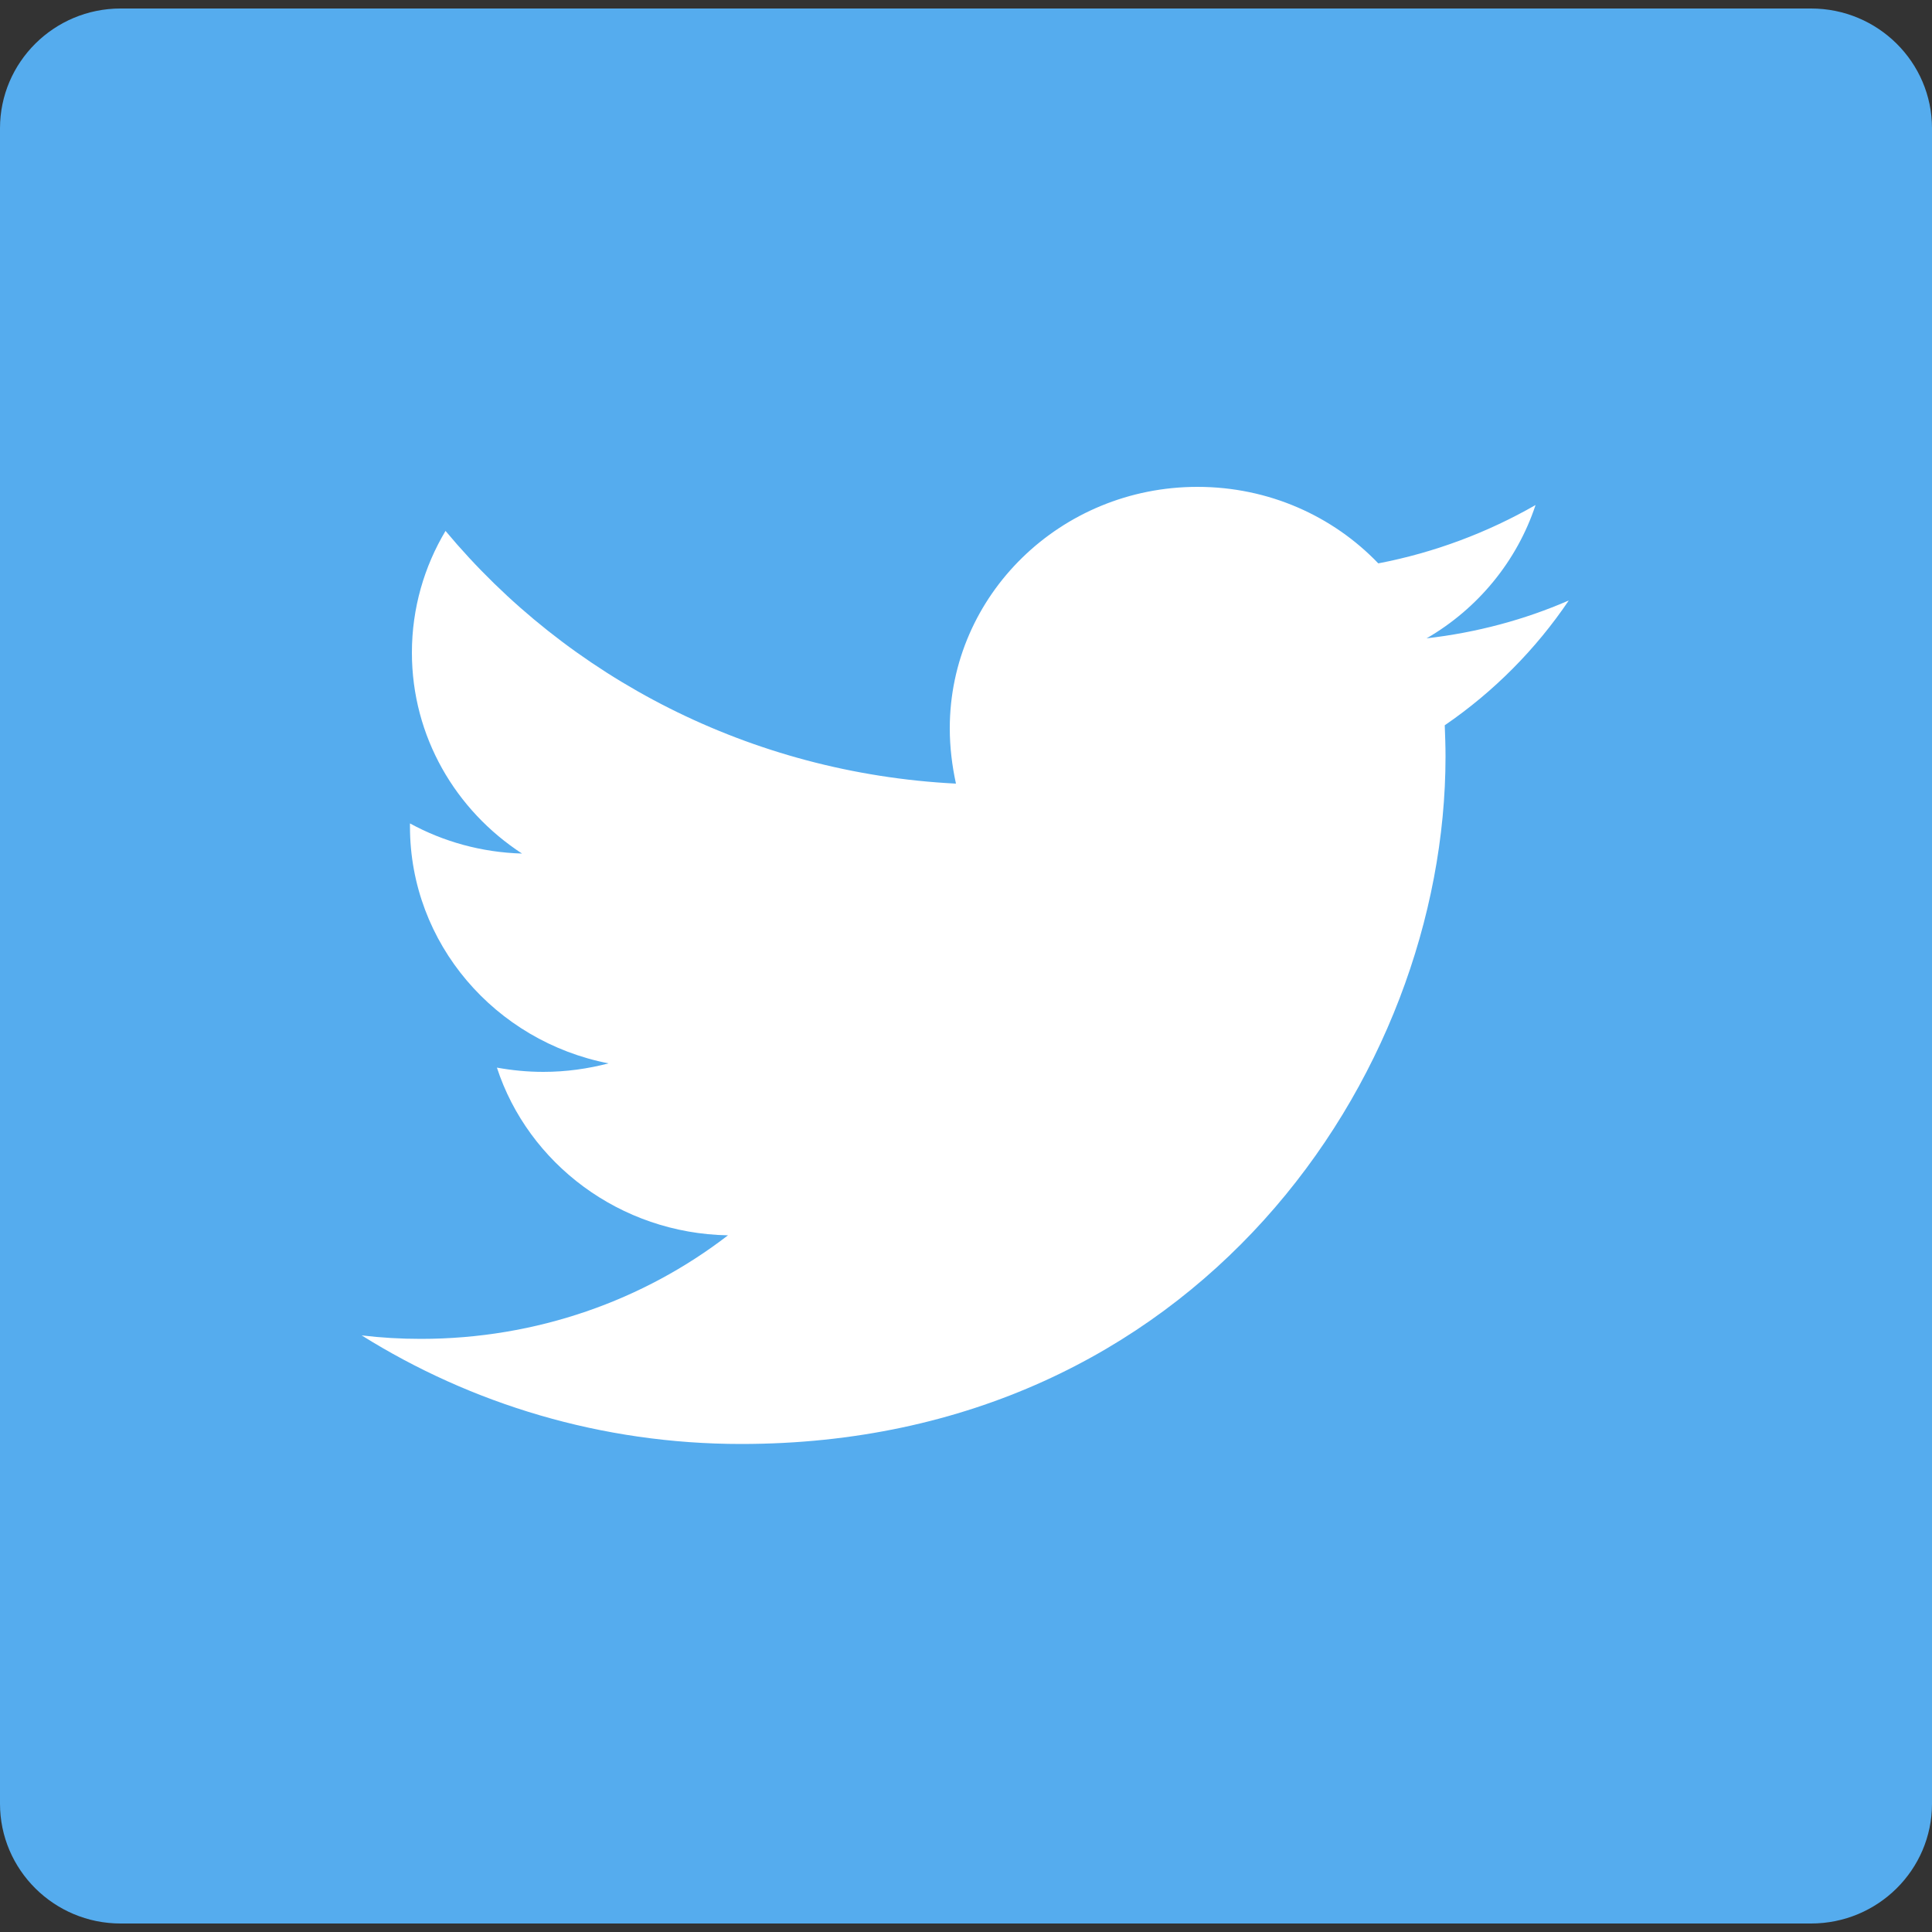
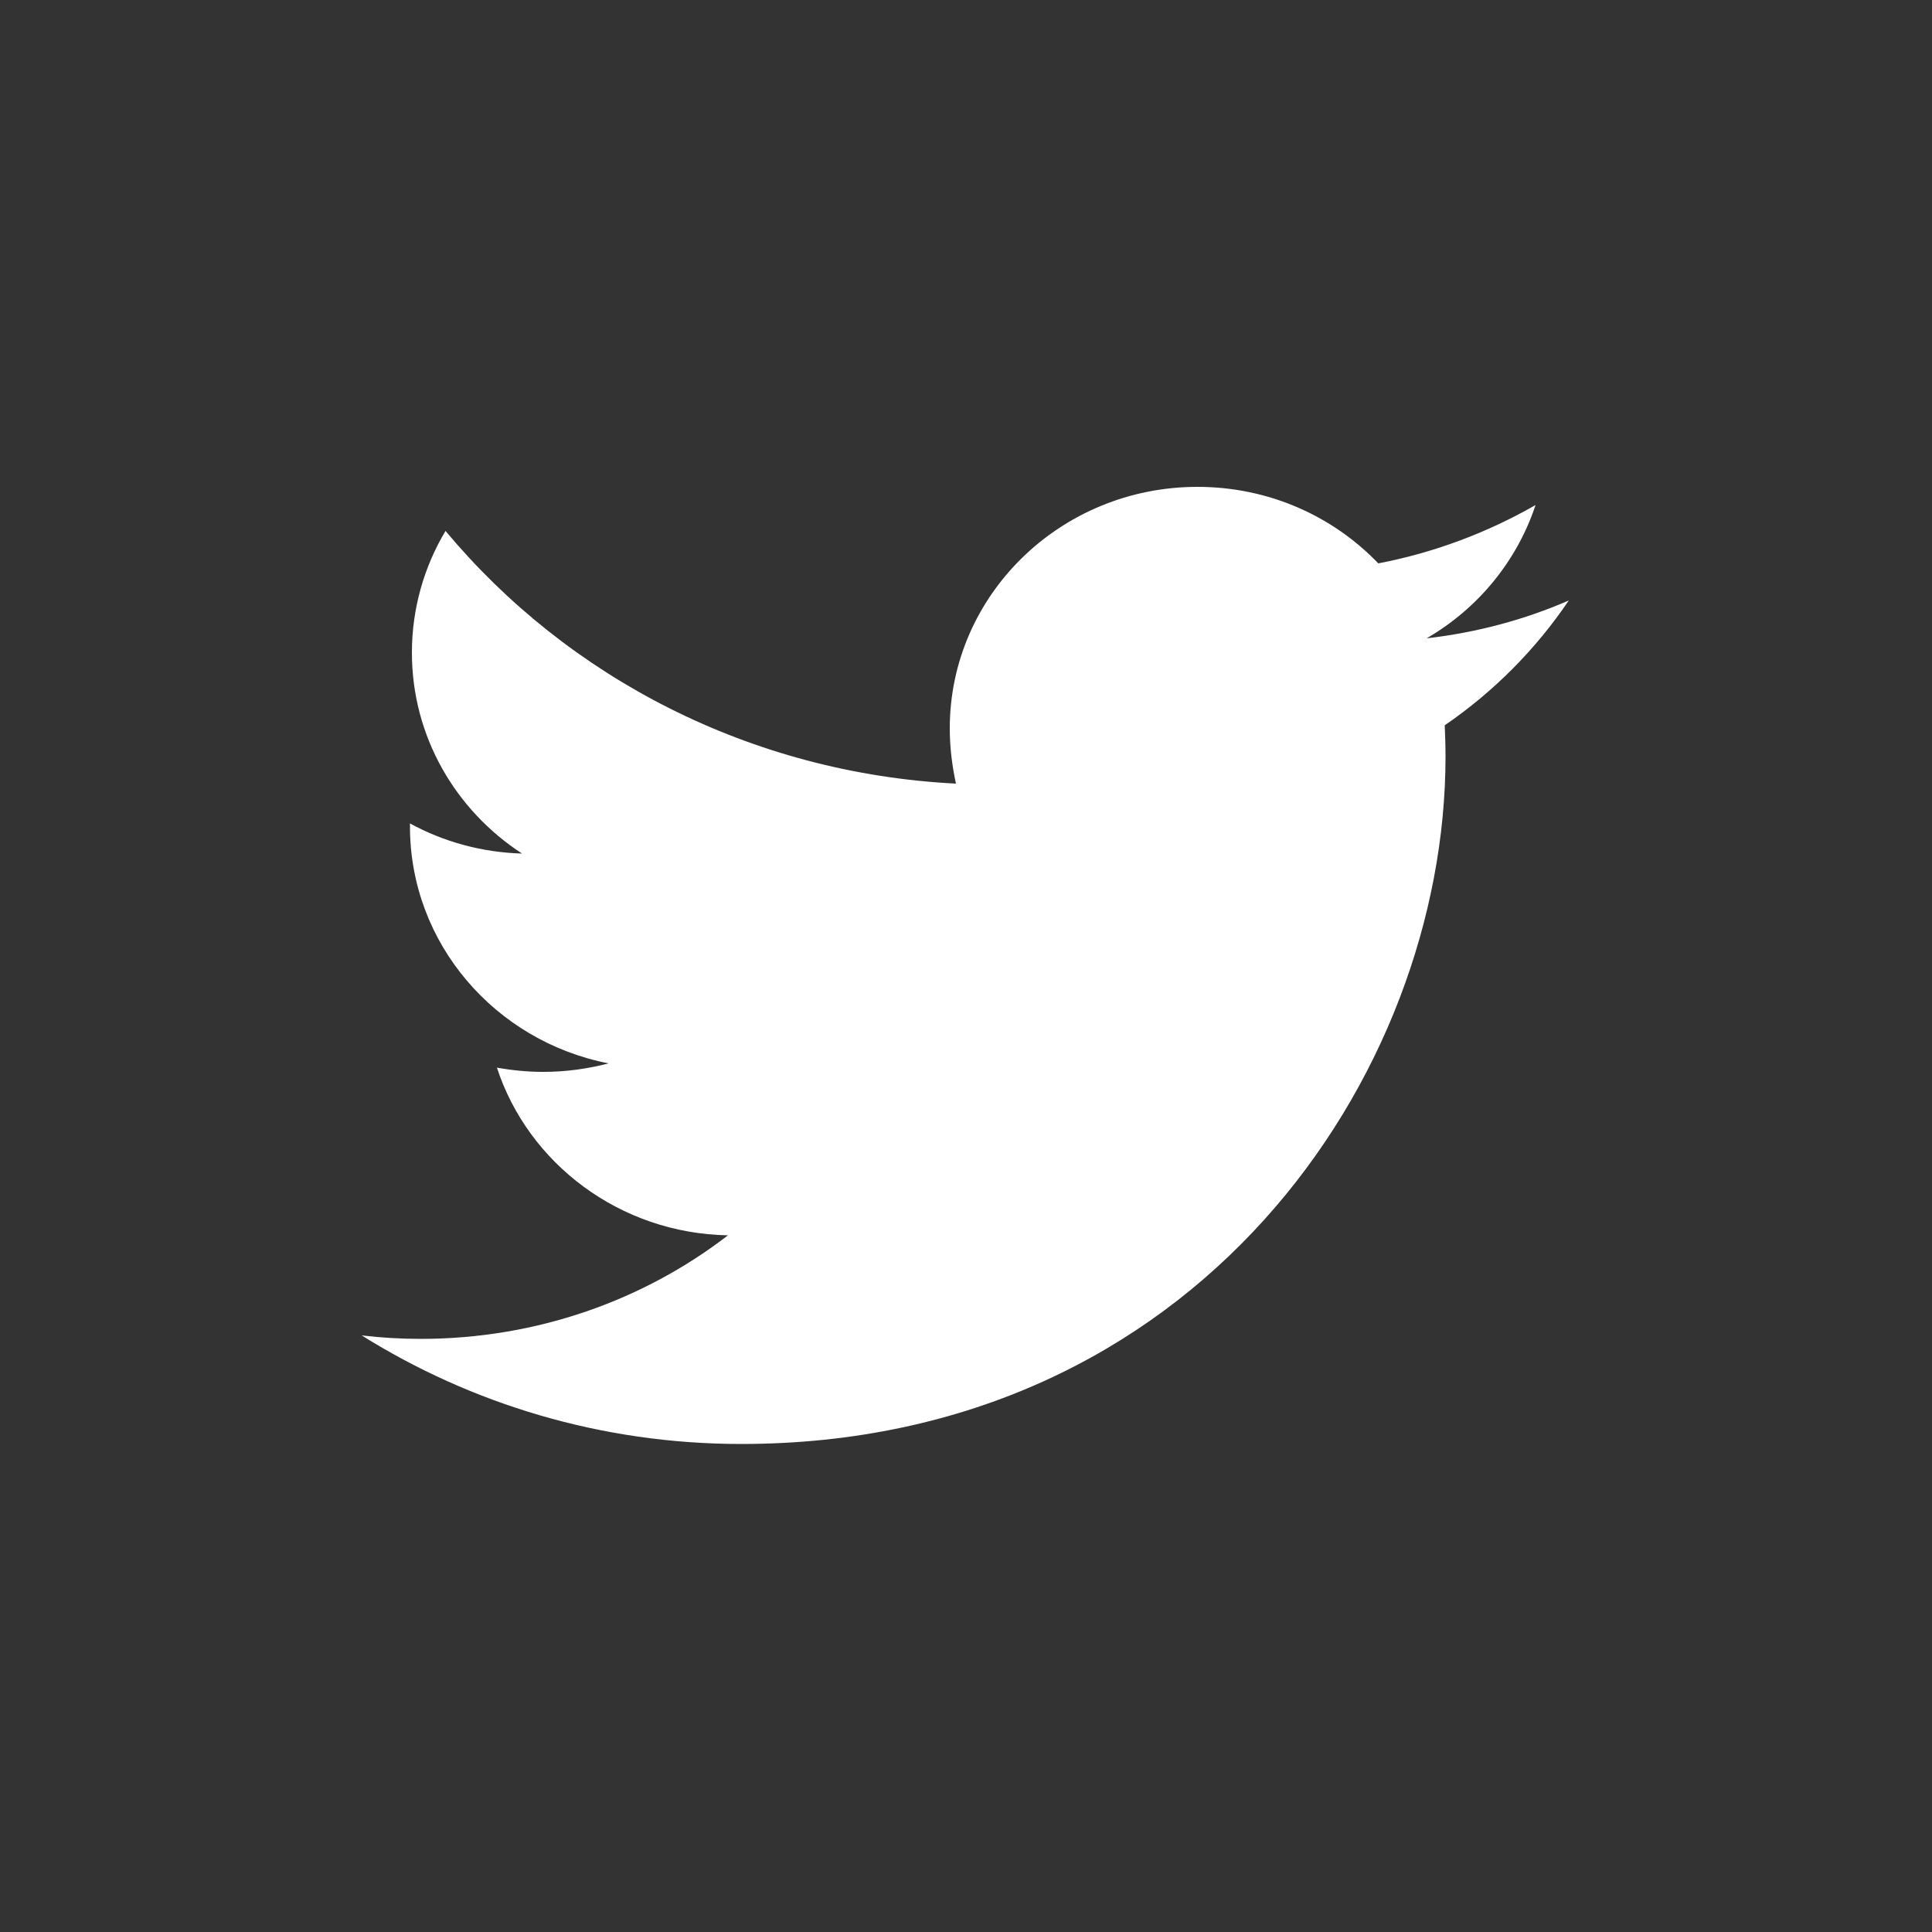
<svg xmlns="http://www.w3.org/2000/svg" version="1.1" id="Calque_1" x="0px" y="0px" viewBox="0 0 500 500" style="enable-background:new 0 0 500 500;" xml:space="preserve">
  <rect x="0" y="0" width="500" height="500" fill="#333333" stroke="none" />
  <style type="text/css">
	.st0{fill:#55ACEE;}
	.st1{fill:#FFFFFF;}
</style>
-   <path class="st0" d="M500,466.8c0,17.1-14,31-31.3,31H31.2C14,497.8,0,483.9,0,466.8V33.2c0-17.1,14-31,31.2-31h437.5  c17.3,0,31.3,13.9,31.3,31V466.8z" />
  <path class="st1" d="M406,155.4c-11.5,5-23.8,8.3-36.8,9.8c13.3-7.7,23.4-20,28.2-34.5c-12.4,7.1-26.1,12.3-40.7,15.1  c-11.7-12.2-28.3-19.8-46.8-19.8c-35.4,0-64.1,28-64.1,62.5c0,4.9,0.6,9.7,1.6,14.3c-53.2-2.7-100.5-27.5-132.1-65.4  c-5.5,9.2-8.7,20-8.7,31.5c0,21.7,11.3,40.8,28.5,52c-10.5-0.3-20.4-3.1-29-7.8c0,0.3,0,0.5,0,0.8c0,30.3,22.1,55.6,51.4,61.3  c-5.4,1.4-11,2.2-16.9,2.2c-4.1,0-8.1-0.4-12-1.1c8.1,24.8,31.8,42.9,59.8,43.4c-21.8,16.8-49.5,26.8-79.5,26.8  c-5.2,0-10.3-0.3-15.3-0.9c28.3,17.7,62,28.1,98.2,28.1c117.8,0,182.3-95.3,182.3-177.9c0-2.7-0.1-5.4-0.2-8.1  C386.6,179,397.5,168,406,155.4z" />
</svg>